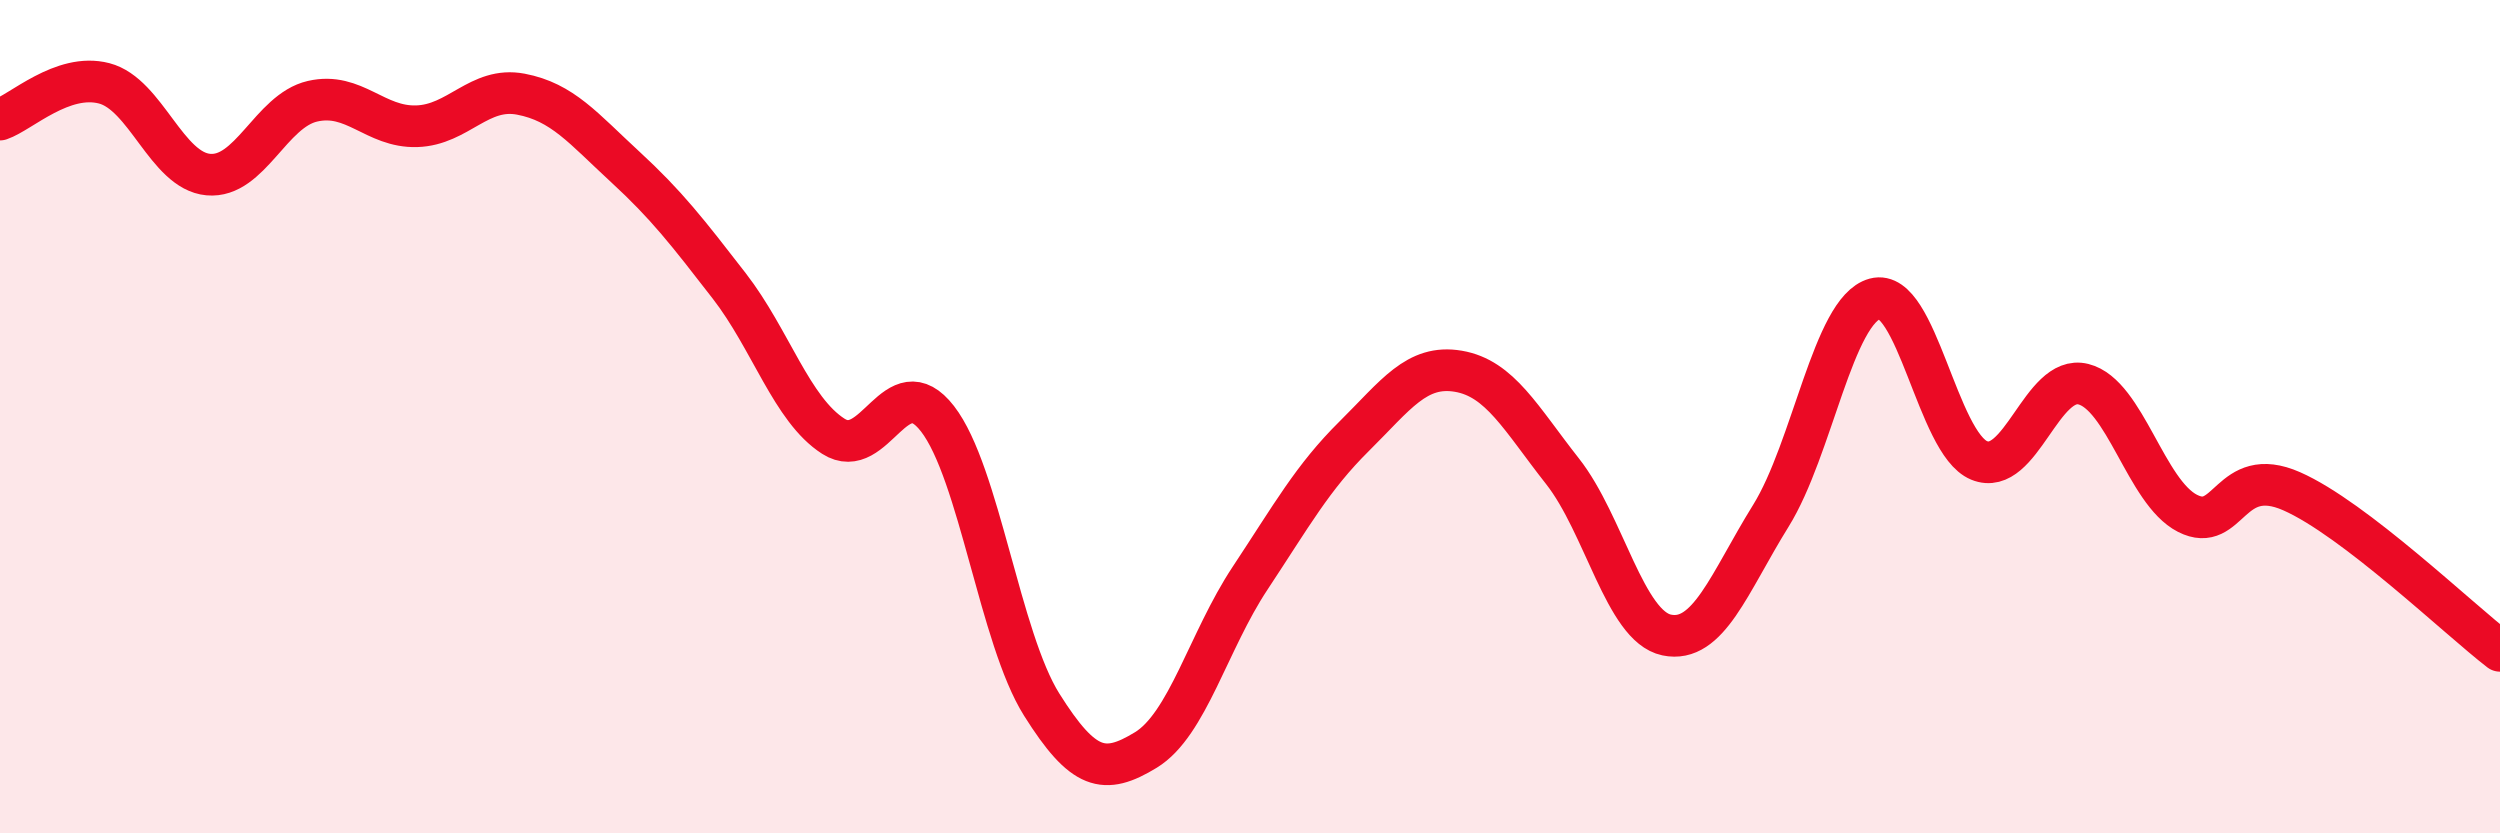
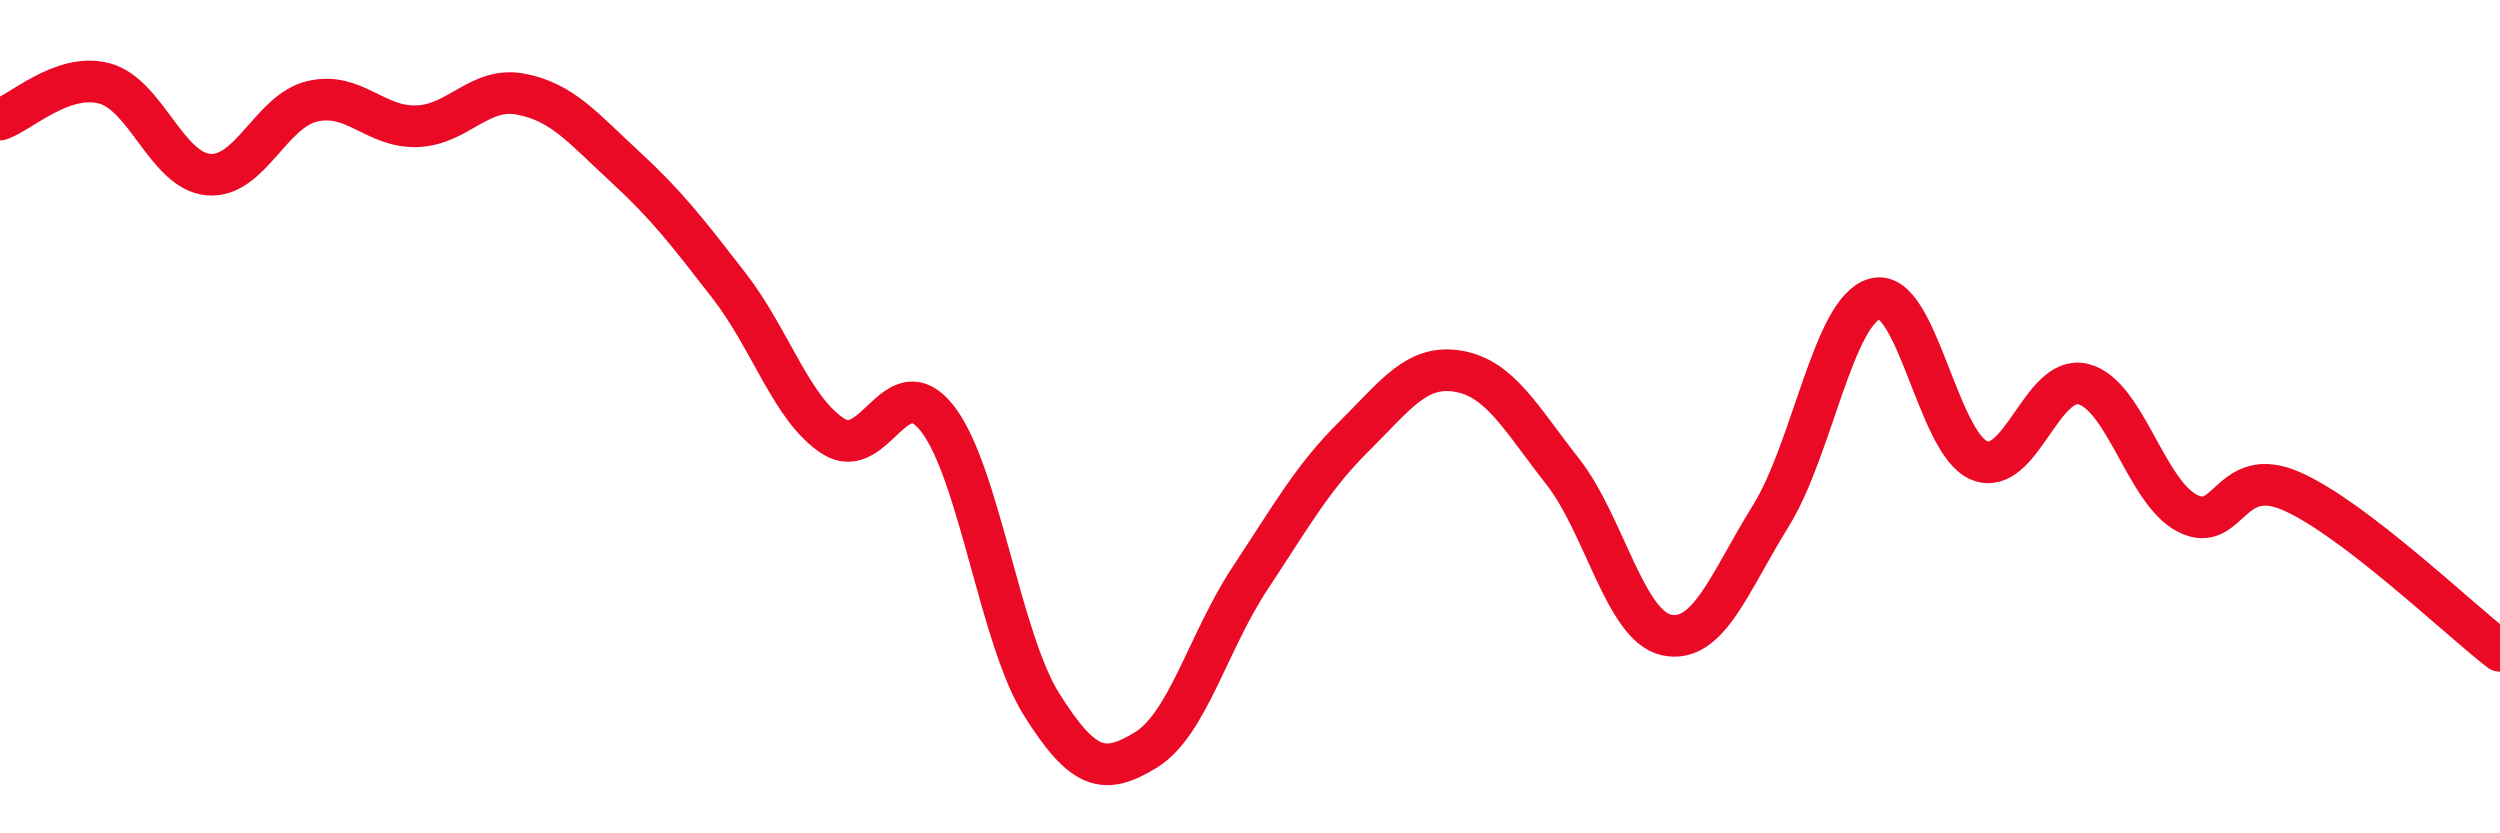
<svg xmlns="http://www.w3.org/2000/svg" width="60" height="20" viewBox="0 0 60 20">
-   <path d="M 0,2.87 C 0.5,2.7 1.5,1.74 2.5,2 C 3.5,2.26 4,4.1 5,4.19 C 6,4.28 6.5,2.66 7.5,2.43 C 8.5,2.2 9,3.06 10,3.03 C 11,3 11.5,2.07 12.5,2.26 C 13.5,2.45 14,3.08 15,4 C 16,4.92 16.5,5.57 17.5,6.86 C 18.5,8.15 19,9.83 20,10.47 C 21,11.11 21.5,8.76 22.5,10.05 C 23.5,11.34 24,15.32 25,16.91 C 26,18.5 26.5,18.61 27.5,18 C 28.5,17.39 29,15.39 30,13.88 C 31,12.37 31.5,11.46 32.5,10.47 C 33.5,9.48 34,8.74 35,8.91 C 36,9.08 36.5,10.04 37.5,11.31 C 38.5,12.58 39,15.03 40,15.24 C 41,15.45 41.5,13.99 42.5,12.38 C 43.5,10.77 44,7.44 45,7.17 C 46,6.9 46.5,10.64 47.5,11.05 C 48.5,11.46 49,8.97 50,9.22 C 51,9.47 51.5,11.81 52.5,12.32 C 53.5,12.83 53.5,11.13 55,11.79 C 56.5,12.45 59,14.85 60,15.62L60 20L0 20Z" fill="#EB0A25" opacity="0.1" stroke-linecap="round" stroke-linejoin="round" />
  <path d="M 0,2.87 C 0.5,2.7 1.5,1.74 2.5,2 C 3.5,2.26 4,4.1 5,4.19 C 6,4.28 6.5,2.66 7.5,2.43 C 8.5,2.2 9,3.06 10,3.03 C 11,3 11.5,2.07 12.5,2.26 C 13.5,2.45 14,3.08 15,4 C 16,4.92 16.5,5.57 17.5,6.86 C 18.5,8.15 19,9.83 20,10.47 C 21,11.11 21.5,8.76 22.5,10.05 C 23.5,11.34 24,15.32 25,16.91 C 26,18.5 26.5,18.61 27.5,18 C 28.5,17.39 29,15.39 30,13.88 C 31,12.37 31.5,11.46 32.5,10.47 C 33.5,9.48 34,8.74 35,8.91 C 36,9.08 36.5,10.04 37.5,11.31 C 38.5,12.58 39,15.03 40,15.24 C 41,15.45 41.5,13.99 42.5,12.38 C 43.5,10.77 44,7.44 45,7.17 C 46,6.9 46.5,10.64 47.5,11.05 C 48.5,11.46 49,8.97 50,9.22 C 51,9.47 51.5,11.81 52.5,12.32 C 53.5,12.83 53.5,11.13 55,11.79 C 56.5,12.45 59,14.85 60,15.62" stroke="#EB0A25" stroke-width="1" fill="none" stroke-linecap="round" stroke-linejoin="round" />
</svg>